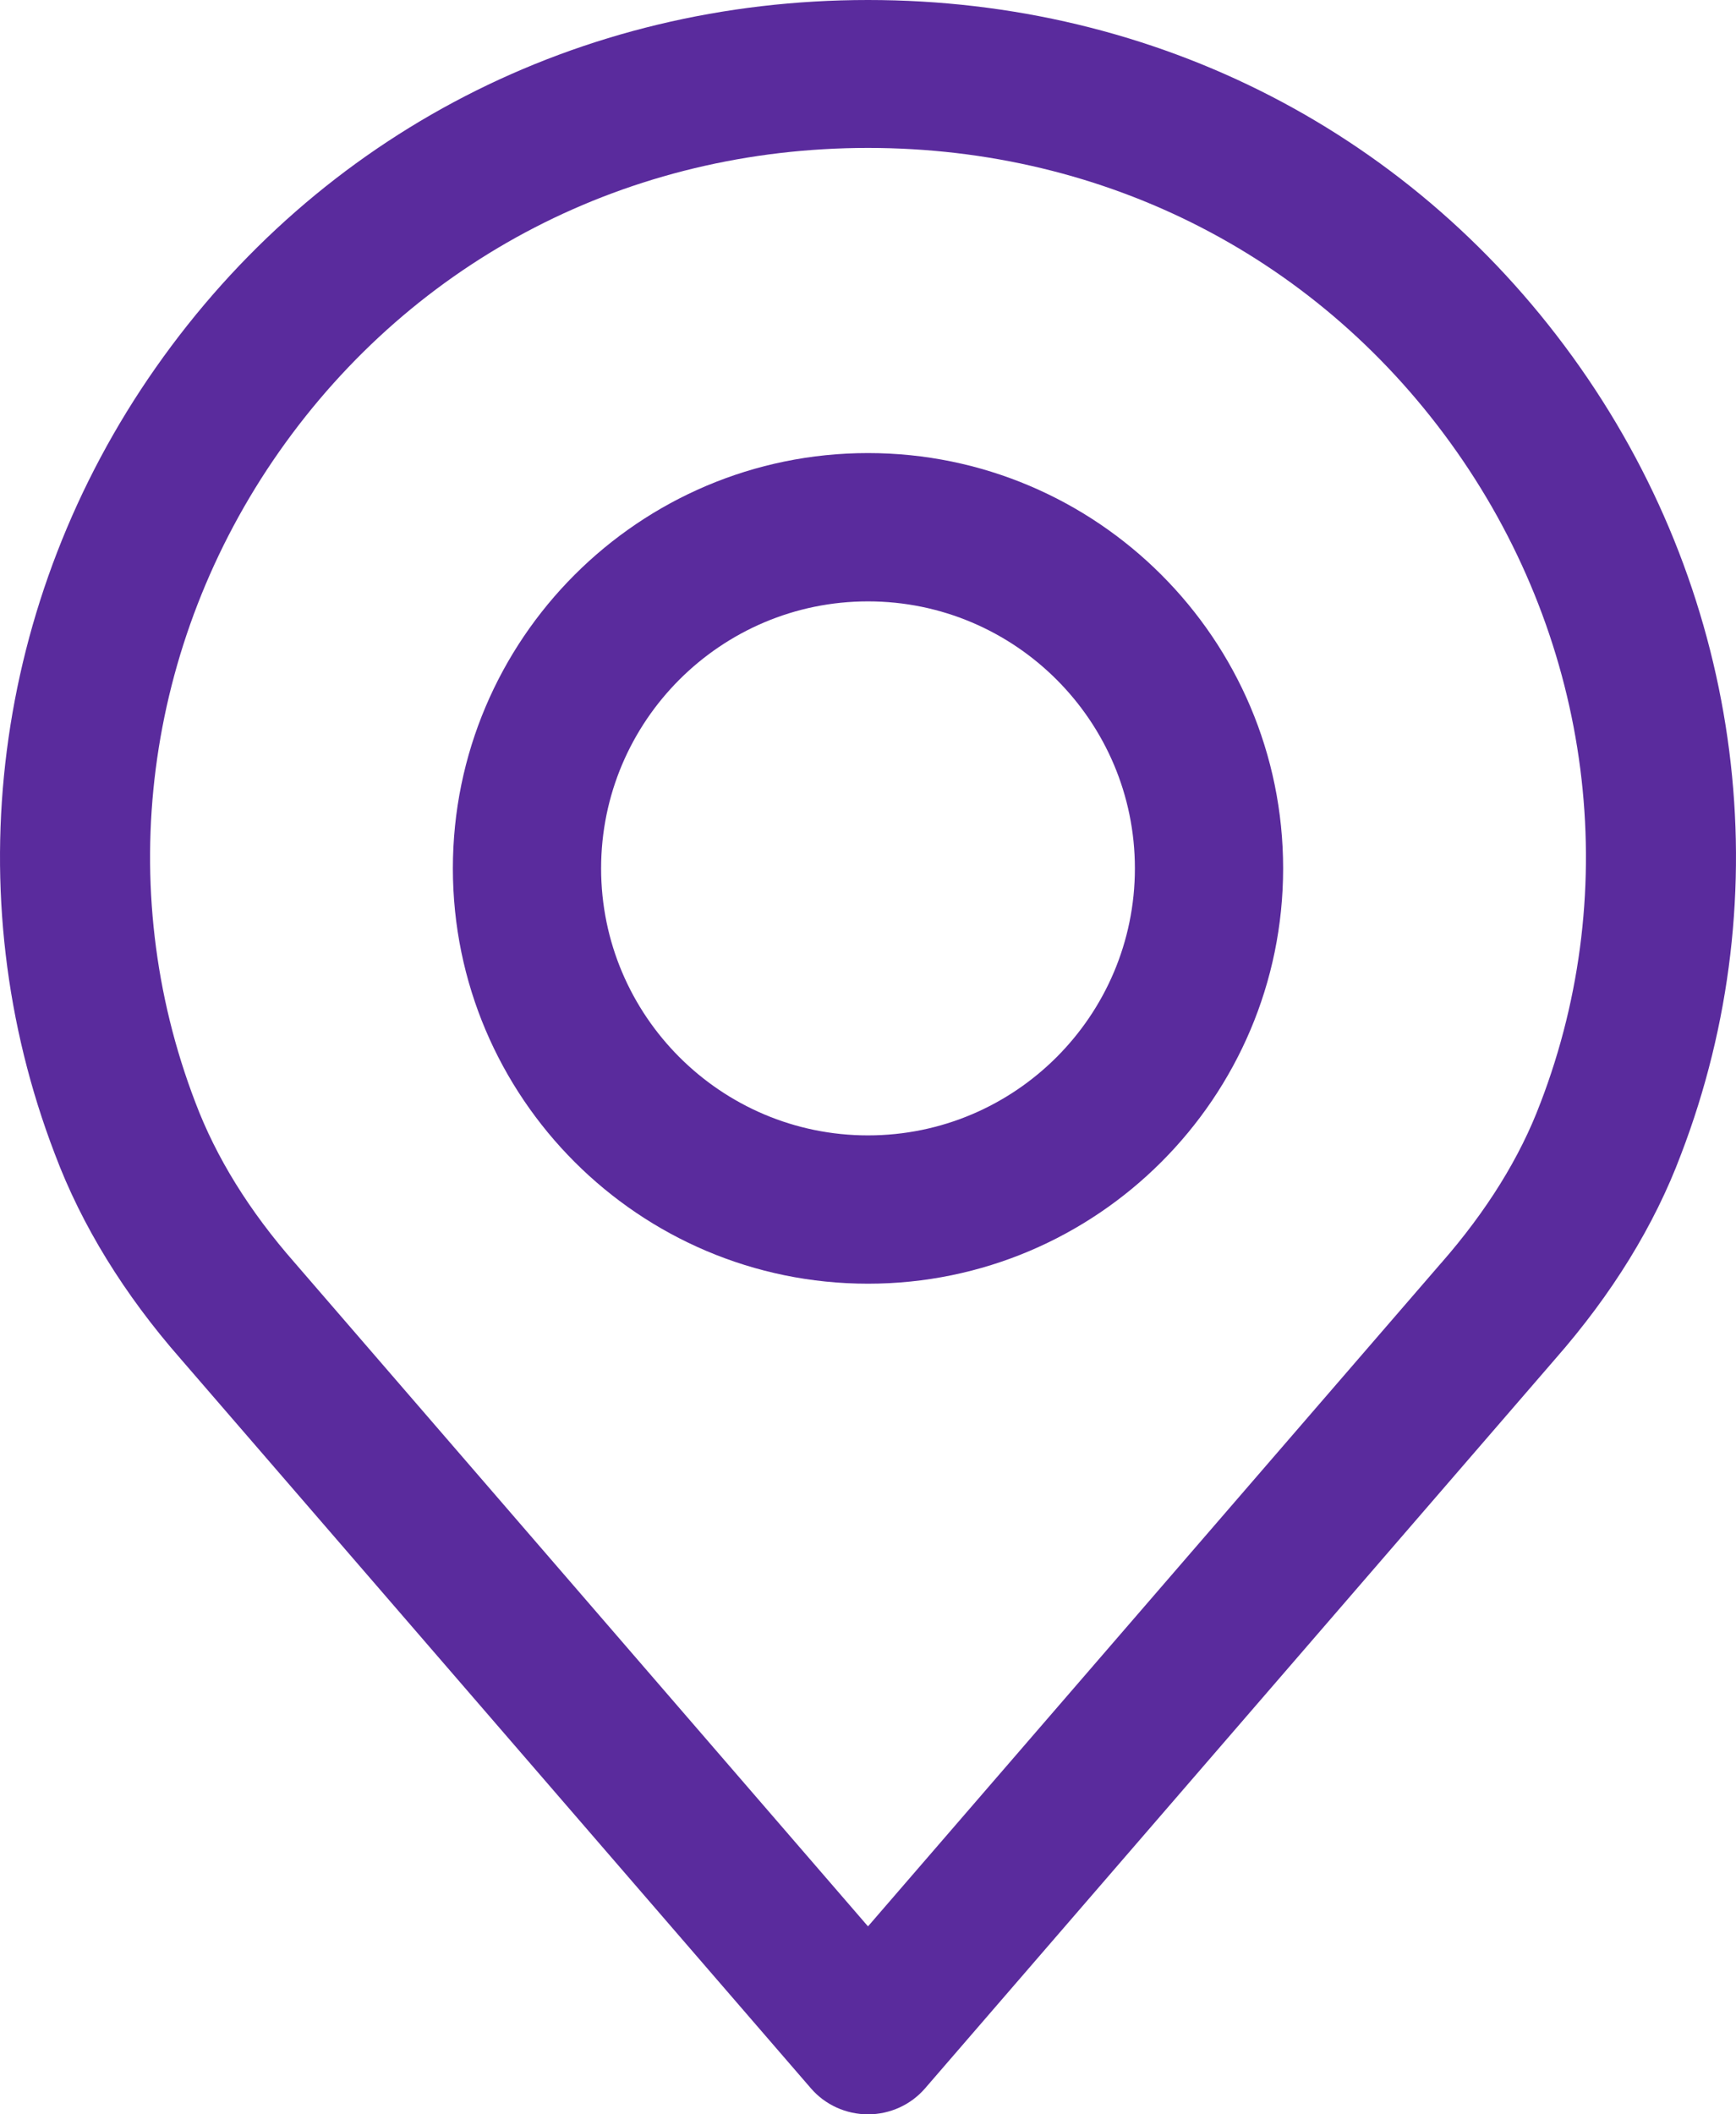
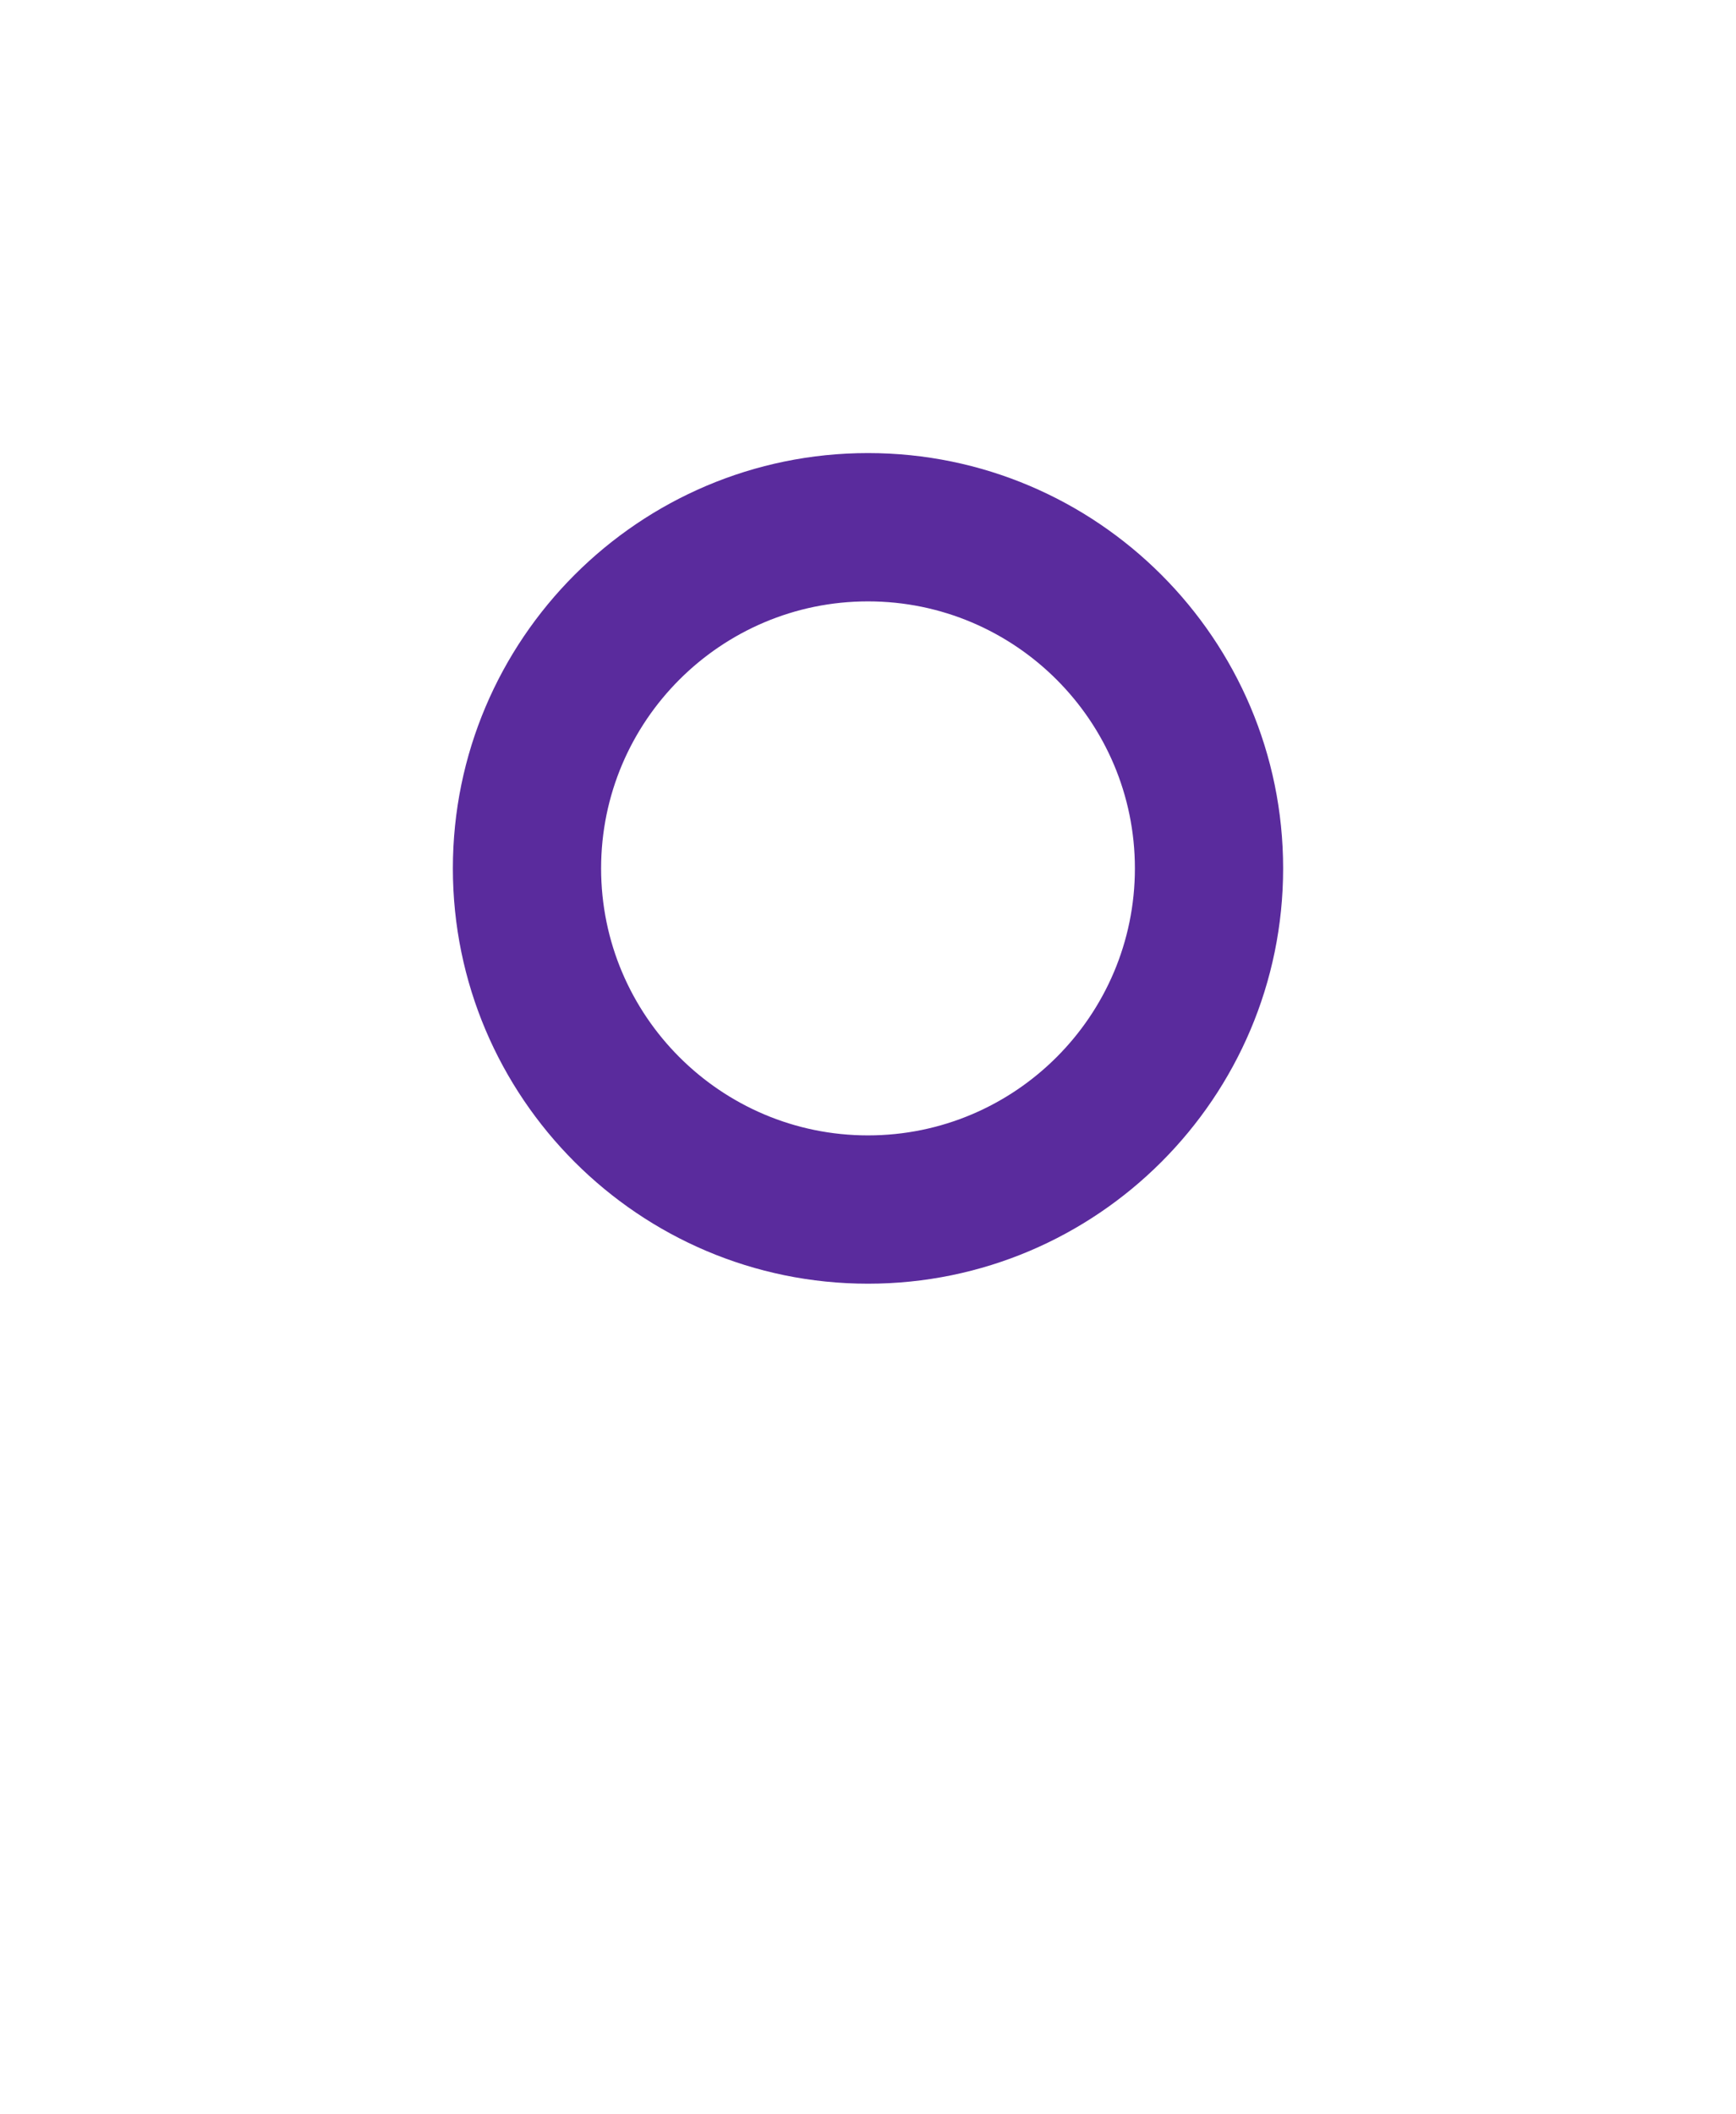
<svg xmlns="http://www.w3.org/2000/svg" width="23" height="28" viewBox="0 0 23 28">
  <g fill="#5A2B9D">
-     <path d="M20.937 4.868C18.767 1.775 15.327 0 11.5 0 7.674 0 4.234 1.775 2.064 4.868-.096 7.946-.594 11.843.728 15.286c.353.94.915 1.854 1.666 2.71l8.35 9.66c.188.218.465.344.756.344.292 0 .568-.126.757-.345l8.347-9.657c.755-.86 1.316-1.773 1.666-2.706 1.325-3.449.826-7.346-1.333-10.424zm-.528 9.739c-.27.72-.712 1.43-1.311 2.115l-.005.005-7.593 8.784-7.597-8.79c-.6-.683-1.04-1.394-1.314-2.12-1.093-2.848-.678-6.07 1.11-8.62C5.493 3.426 8.337 1.959 11.5 1.959c3.164 0 6.007 1.467 7.801 4.024 1.789 2.549 2.204 5.77 1.108 8.625z" />
    <path d="M11.5 6C8.467 6 6 8.467 6 11.5S8.467 17 11.5 17s5.5-2.467 5.5-5.5S14.533 6 11.5 6zm0 9.036c-1.95 0-3.536-1.586-3.536-3.536S9.55 7.964 11.5 7.964s3.536 1.586 3.536 3.536-1.586 3.536-3.536 3.536z" />
  </g>
</svg>